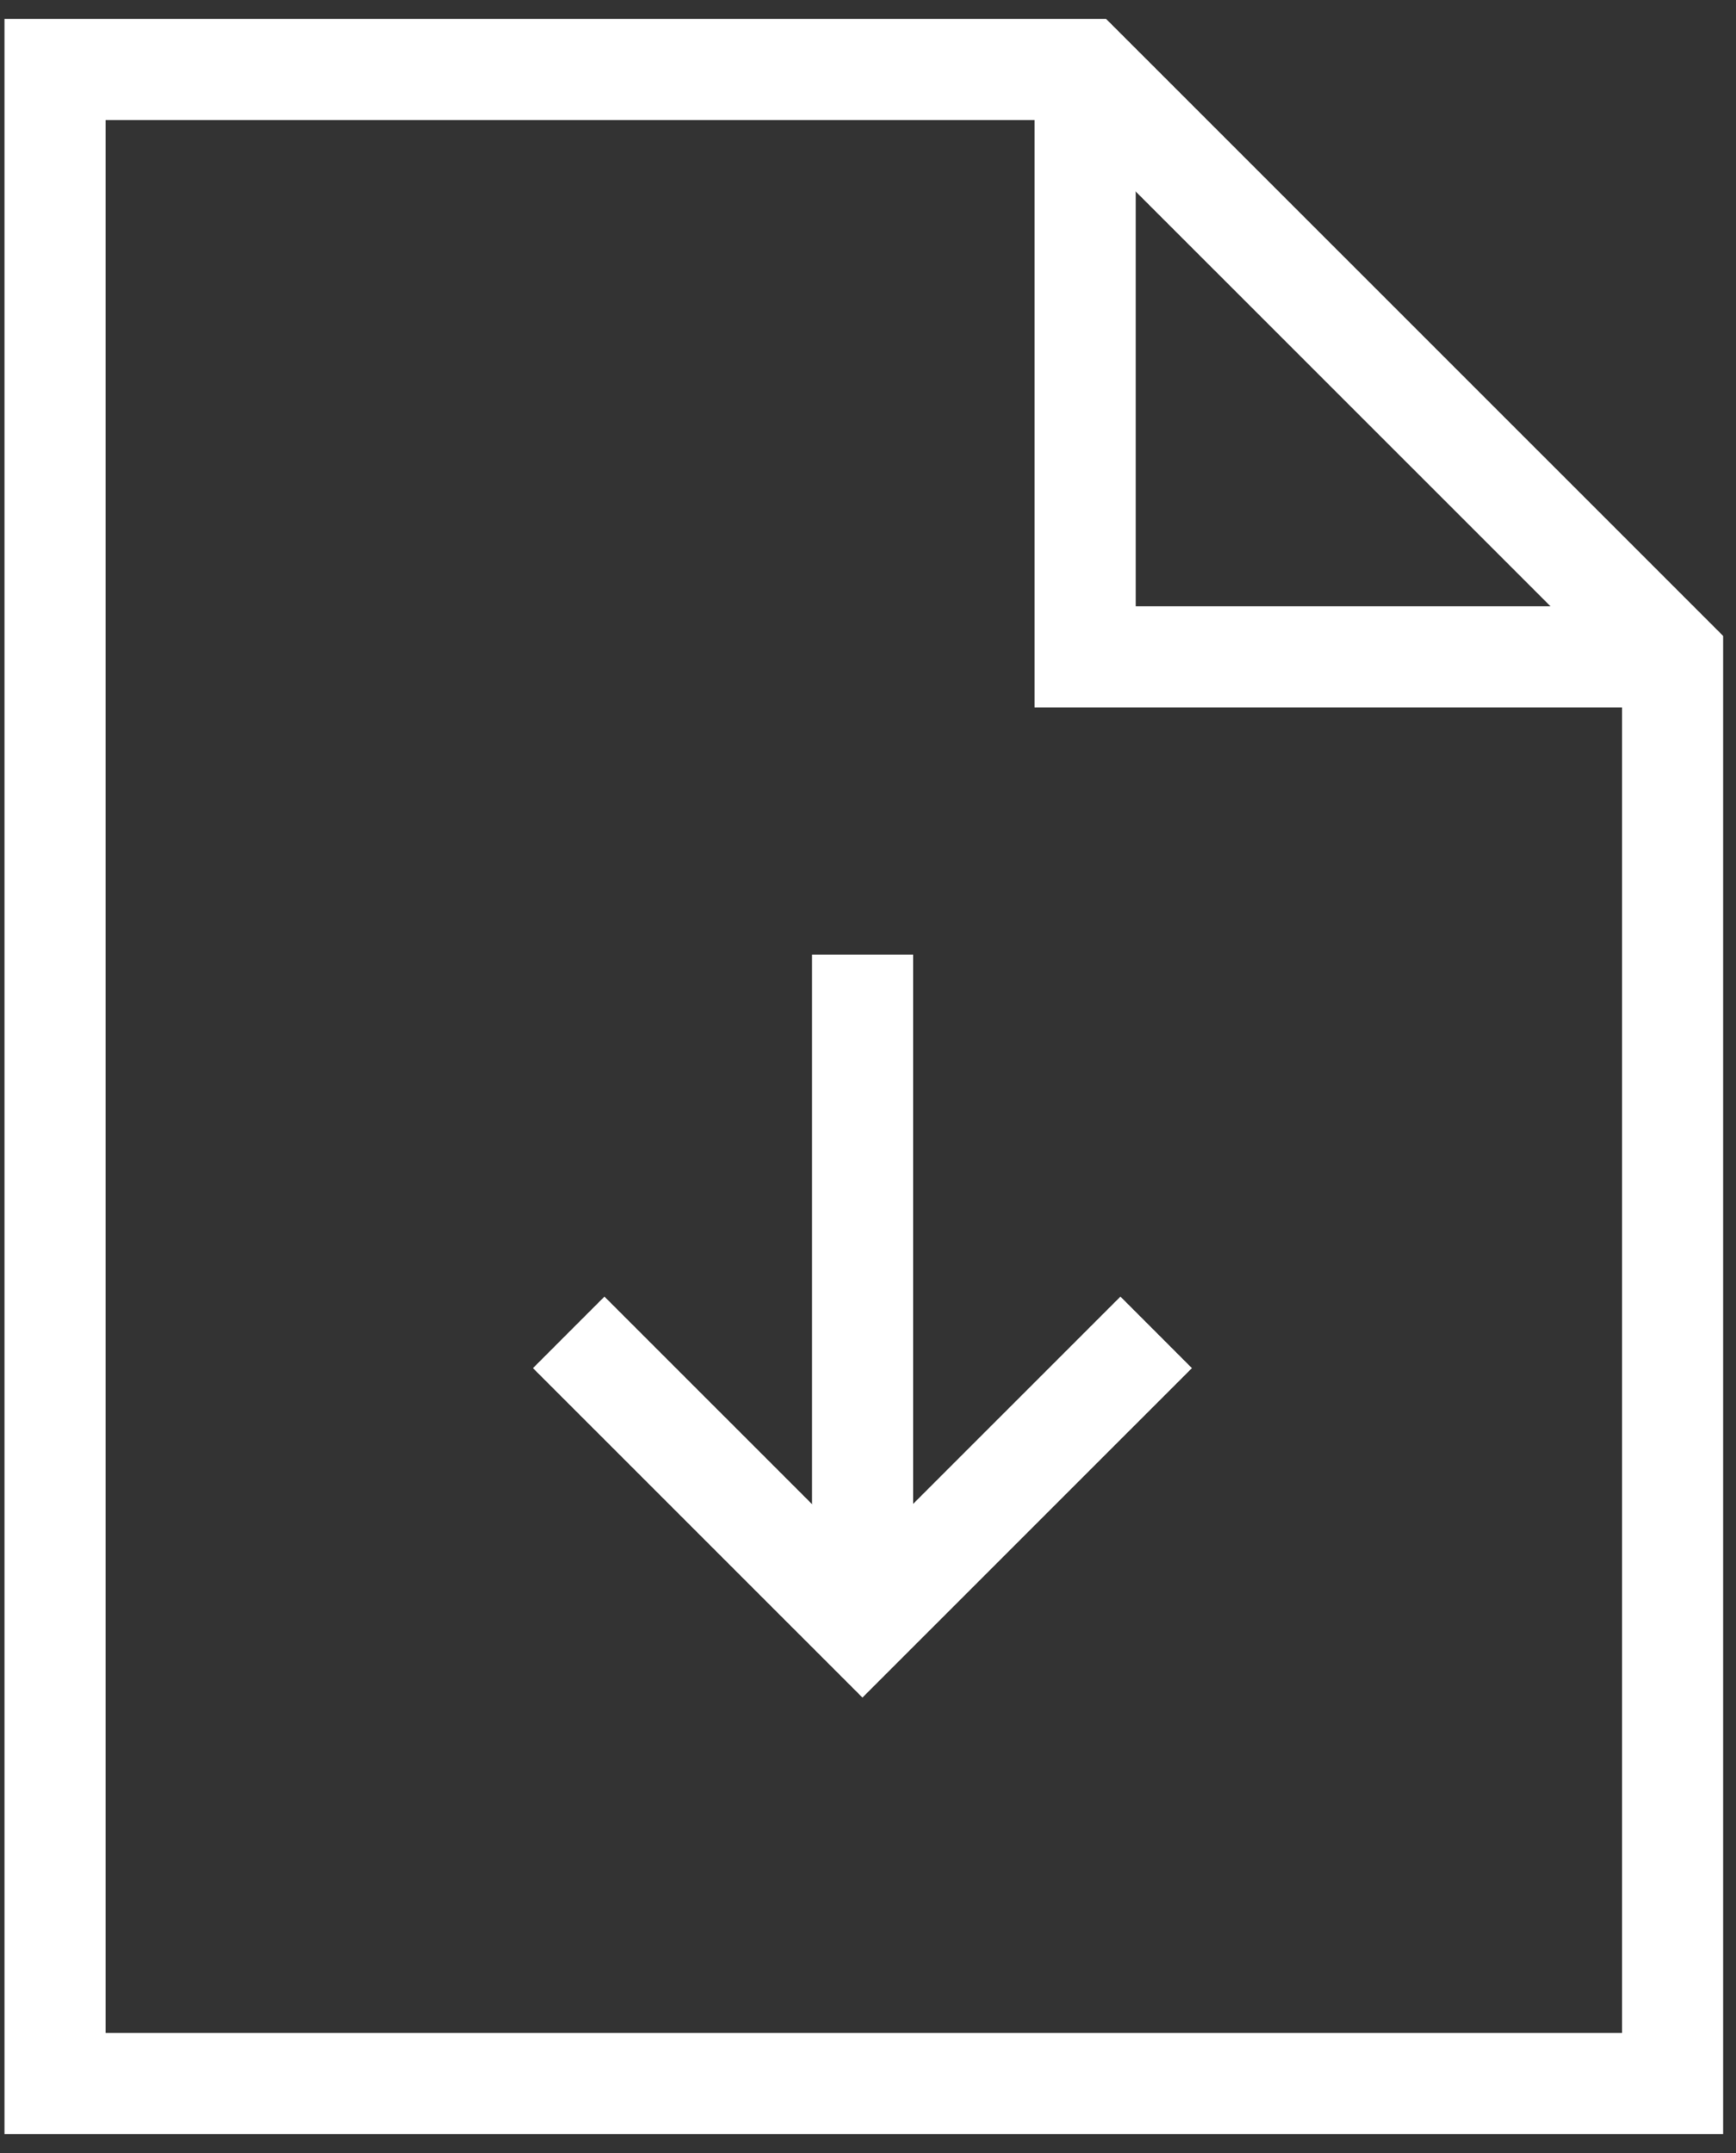
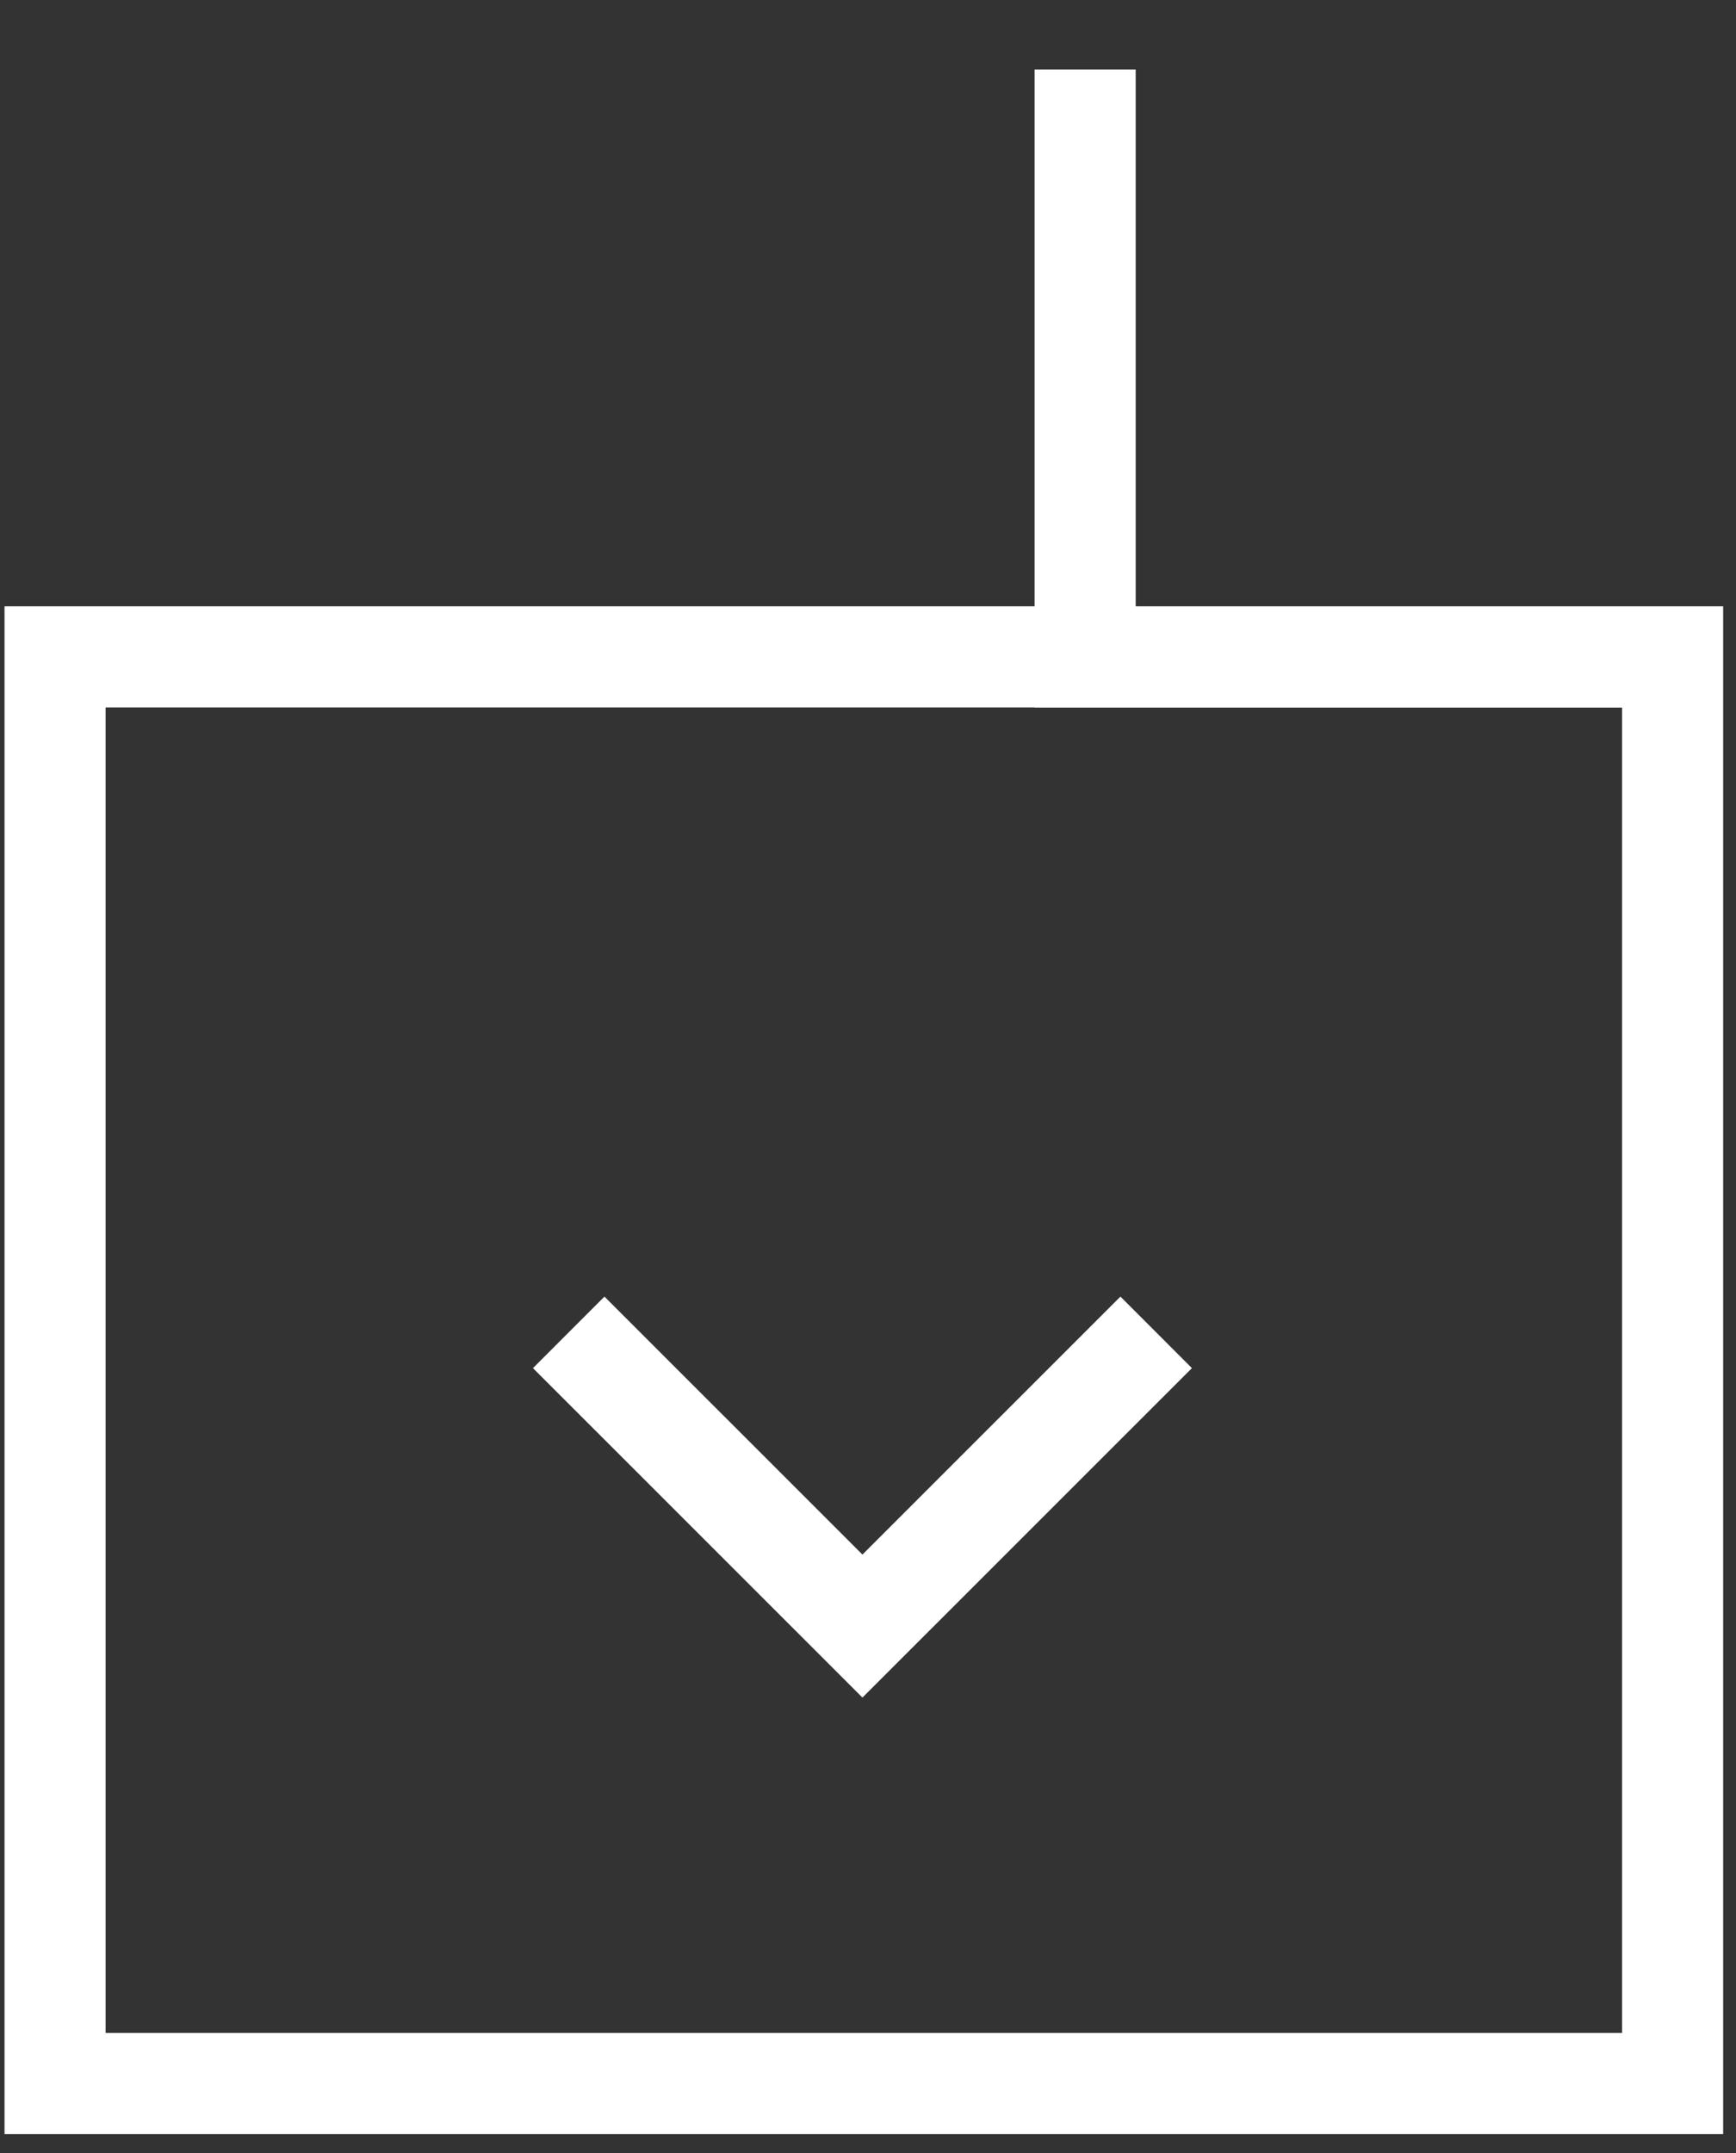
<svg xmlns="http://www.w3.org/2000/svg" width="25" height="31" viewBox="0 0 25 31" fill="none">
  <rect x="0" y="0" width="25" height="31" fill="#333333" stroke="none" />
-   <path d="M0.793 30H22.878H24.087V28.792V9.458L15.627 1H0.793V30Z" stroke="white" stroke-width="1.456" />
+   <path d="M0.793 30H22.878H24.087V28.792V9.458H0.793V30Z" stroke="white" stroke-width="1.456" />
  <path d="M15.627 1V9.458H24.088" stroke="white" stroke-width="1.456" />
  <path d="M8.19 19.184L12.42 23.413L16.65 19.184" stroke="white" stroke-width="1.456" />
-   <path d="M12.422 13.746V23.413" stroke="white" stroke-width="1.456" />
</svg>